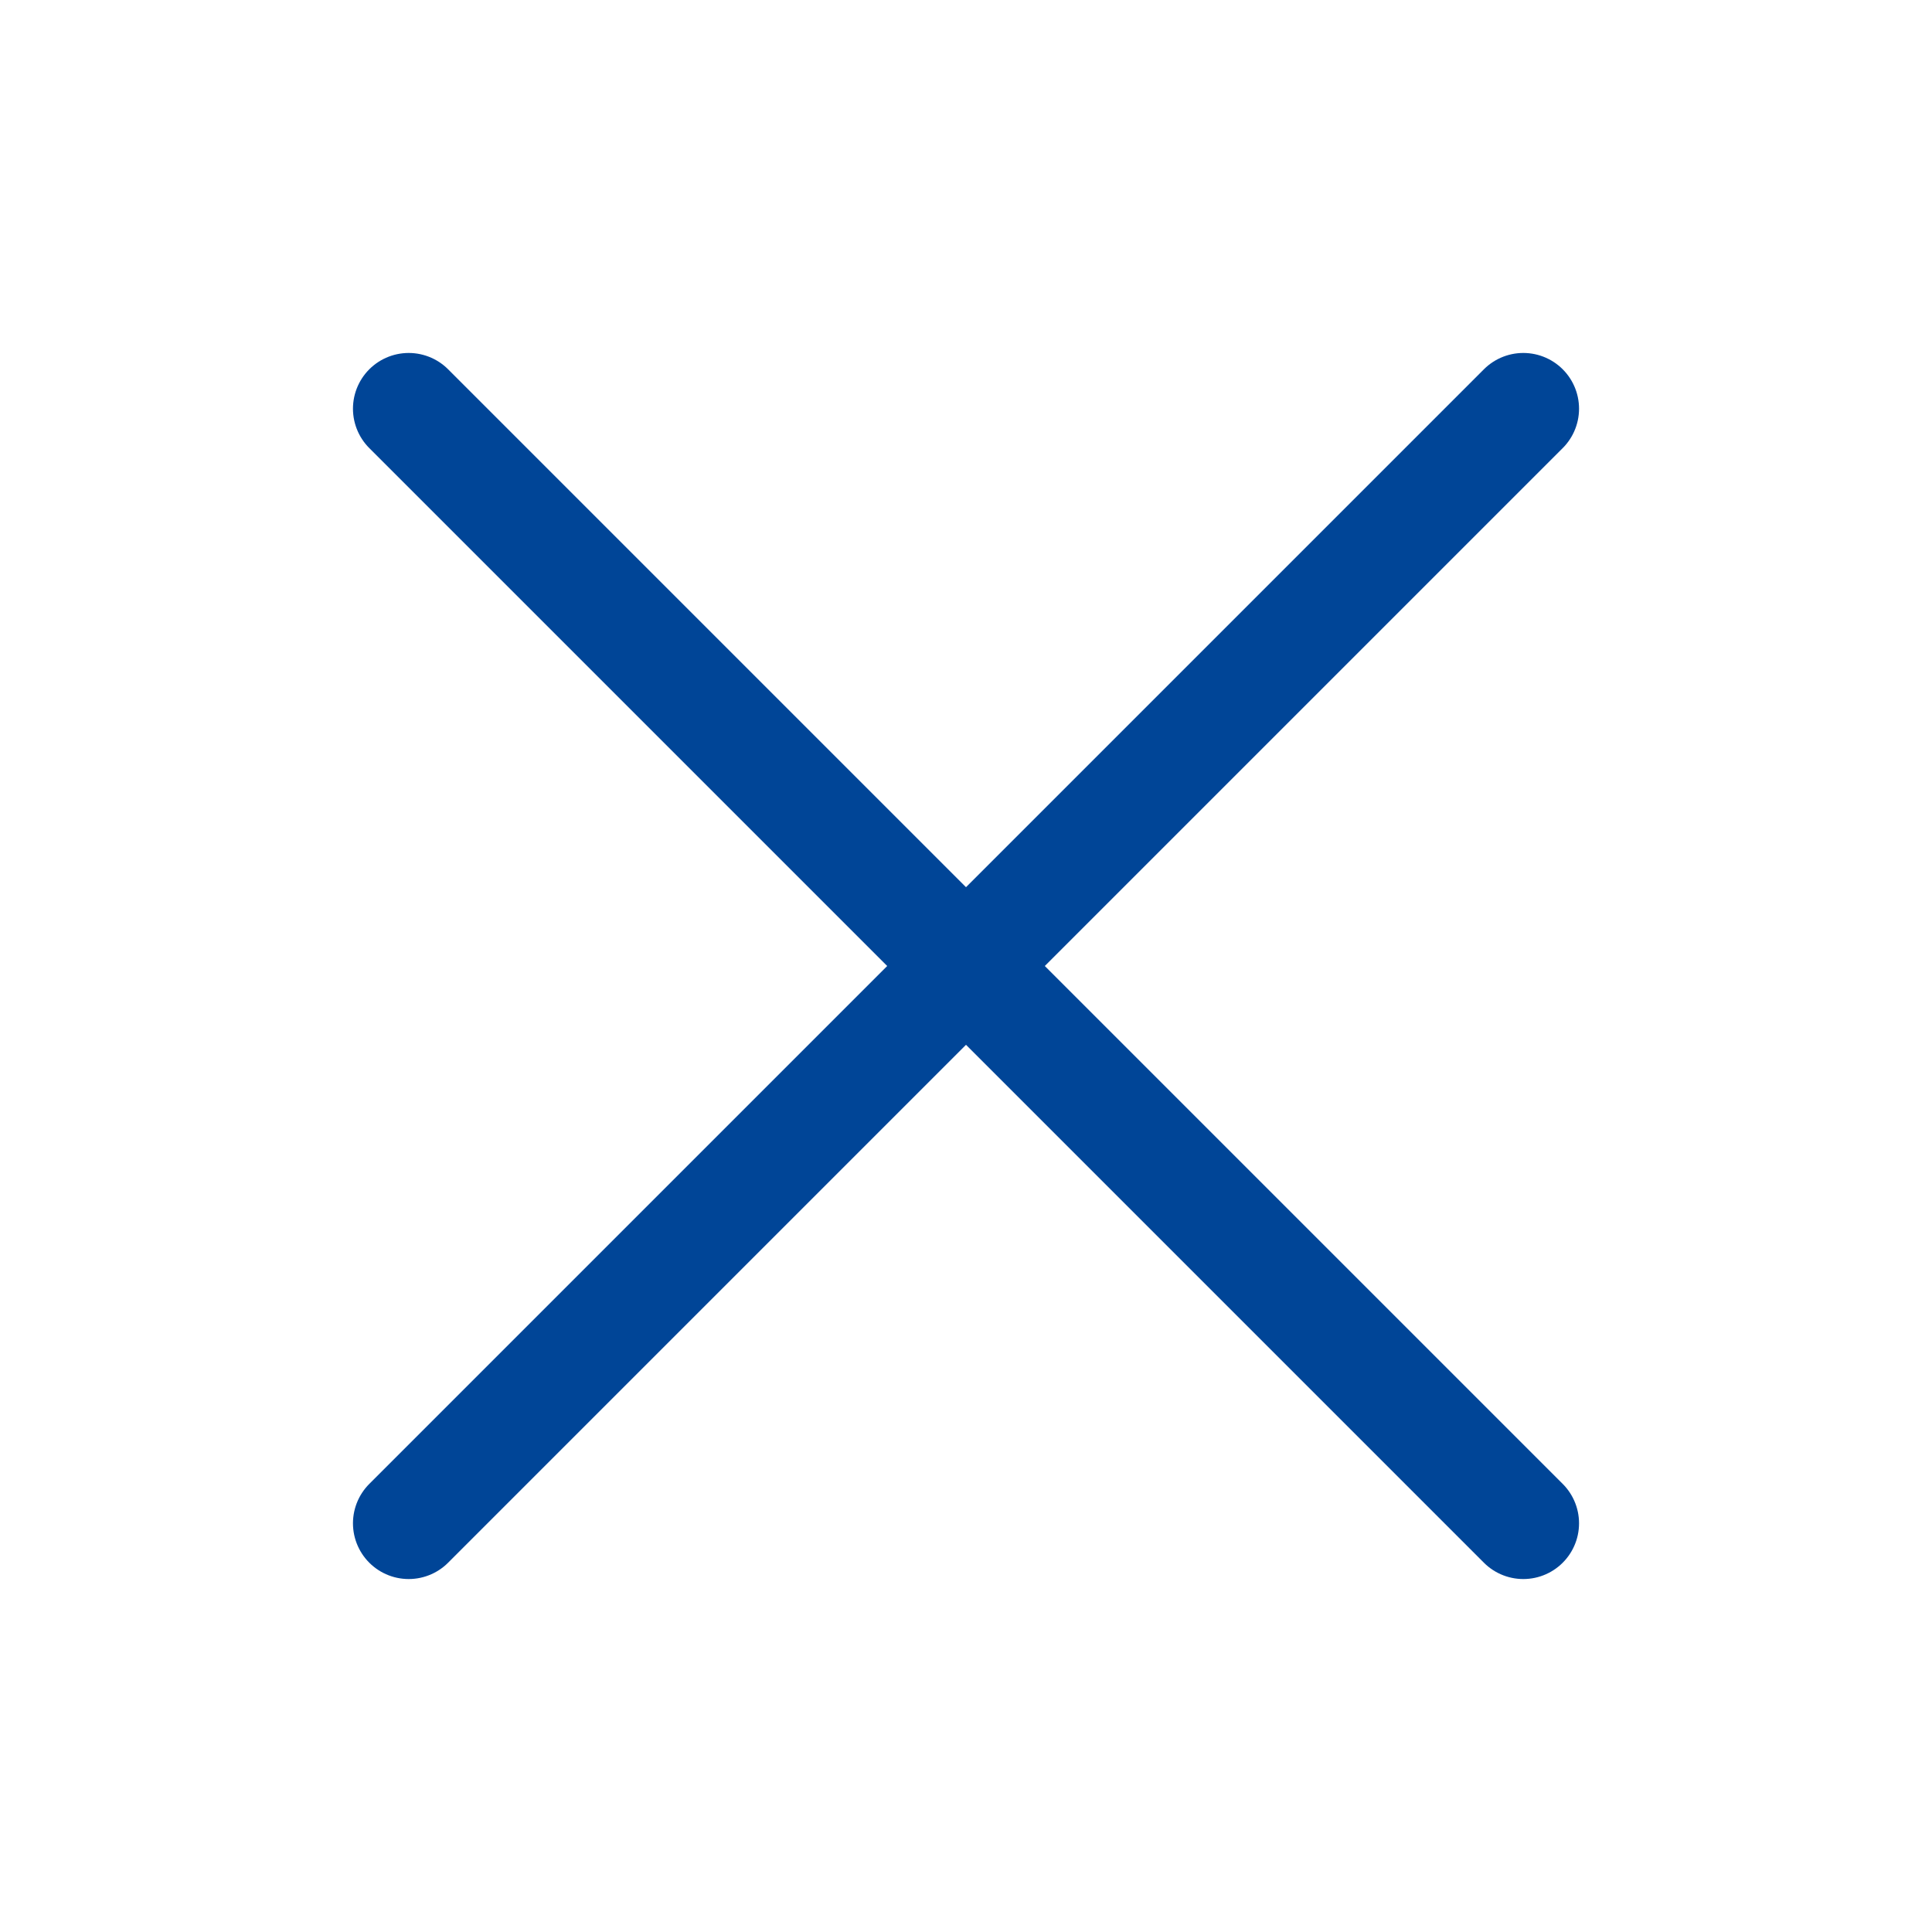
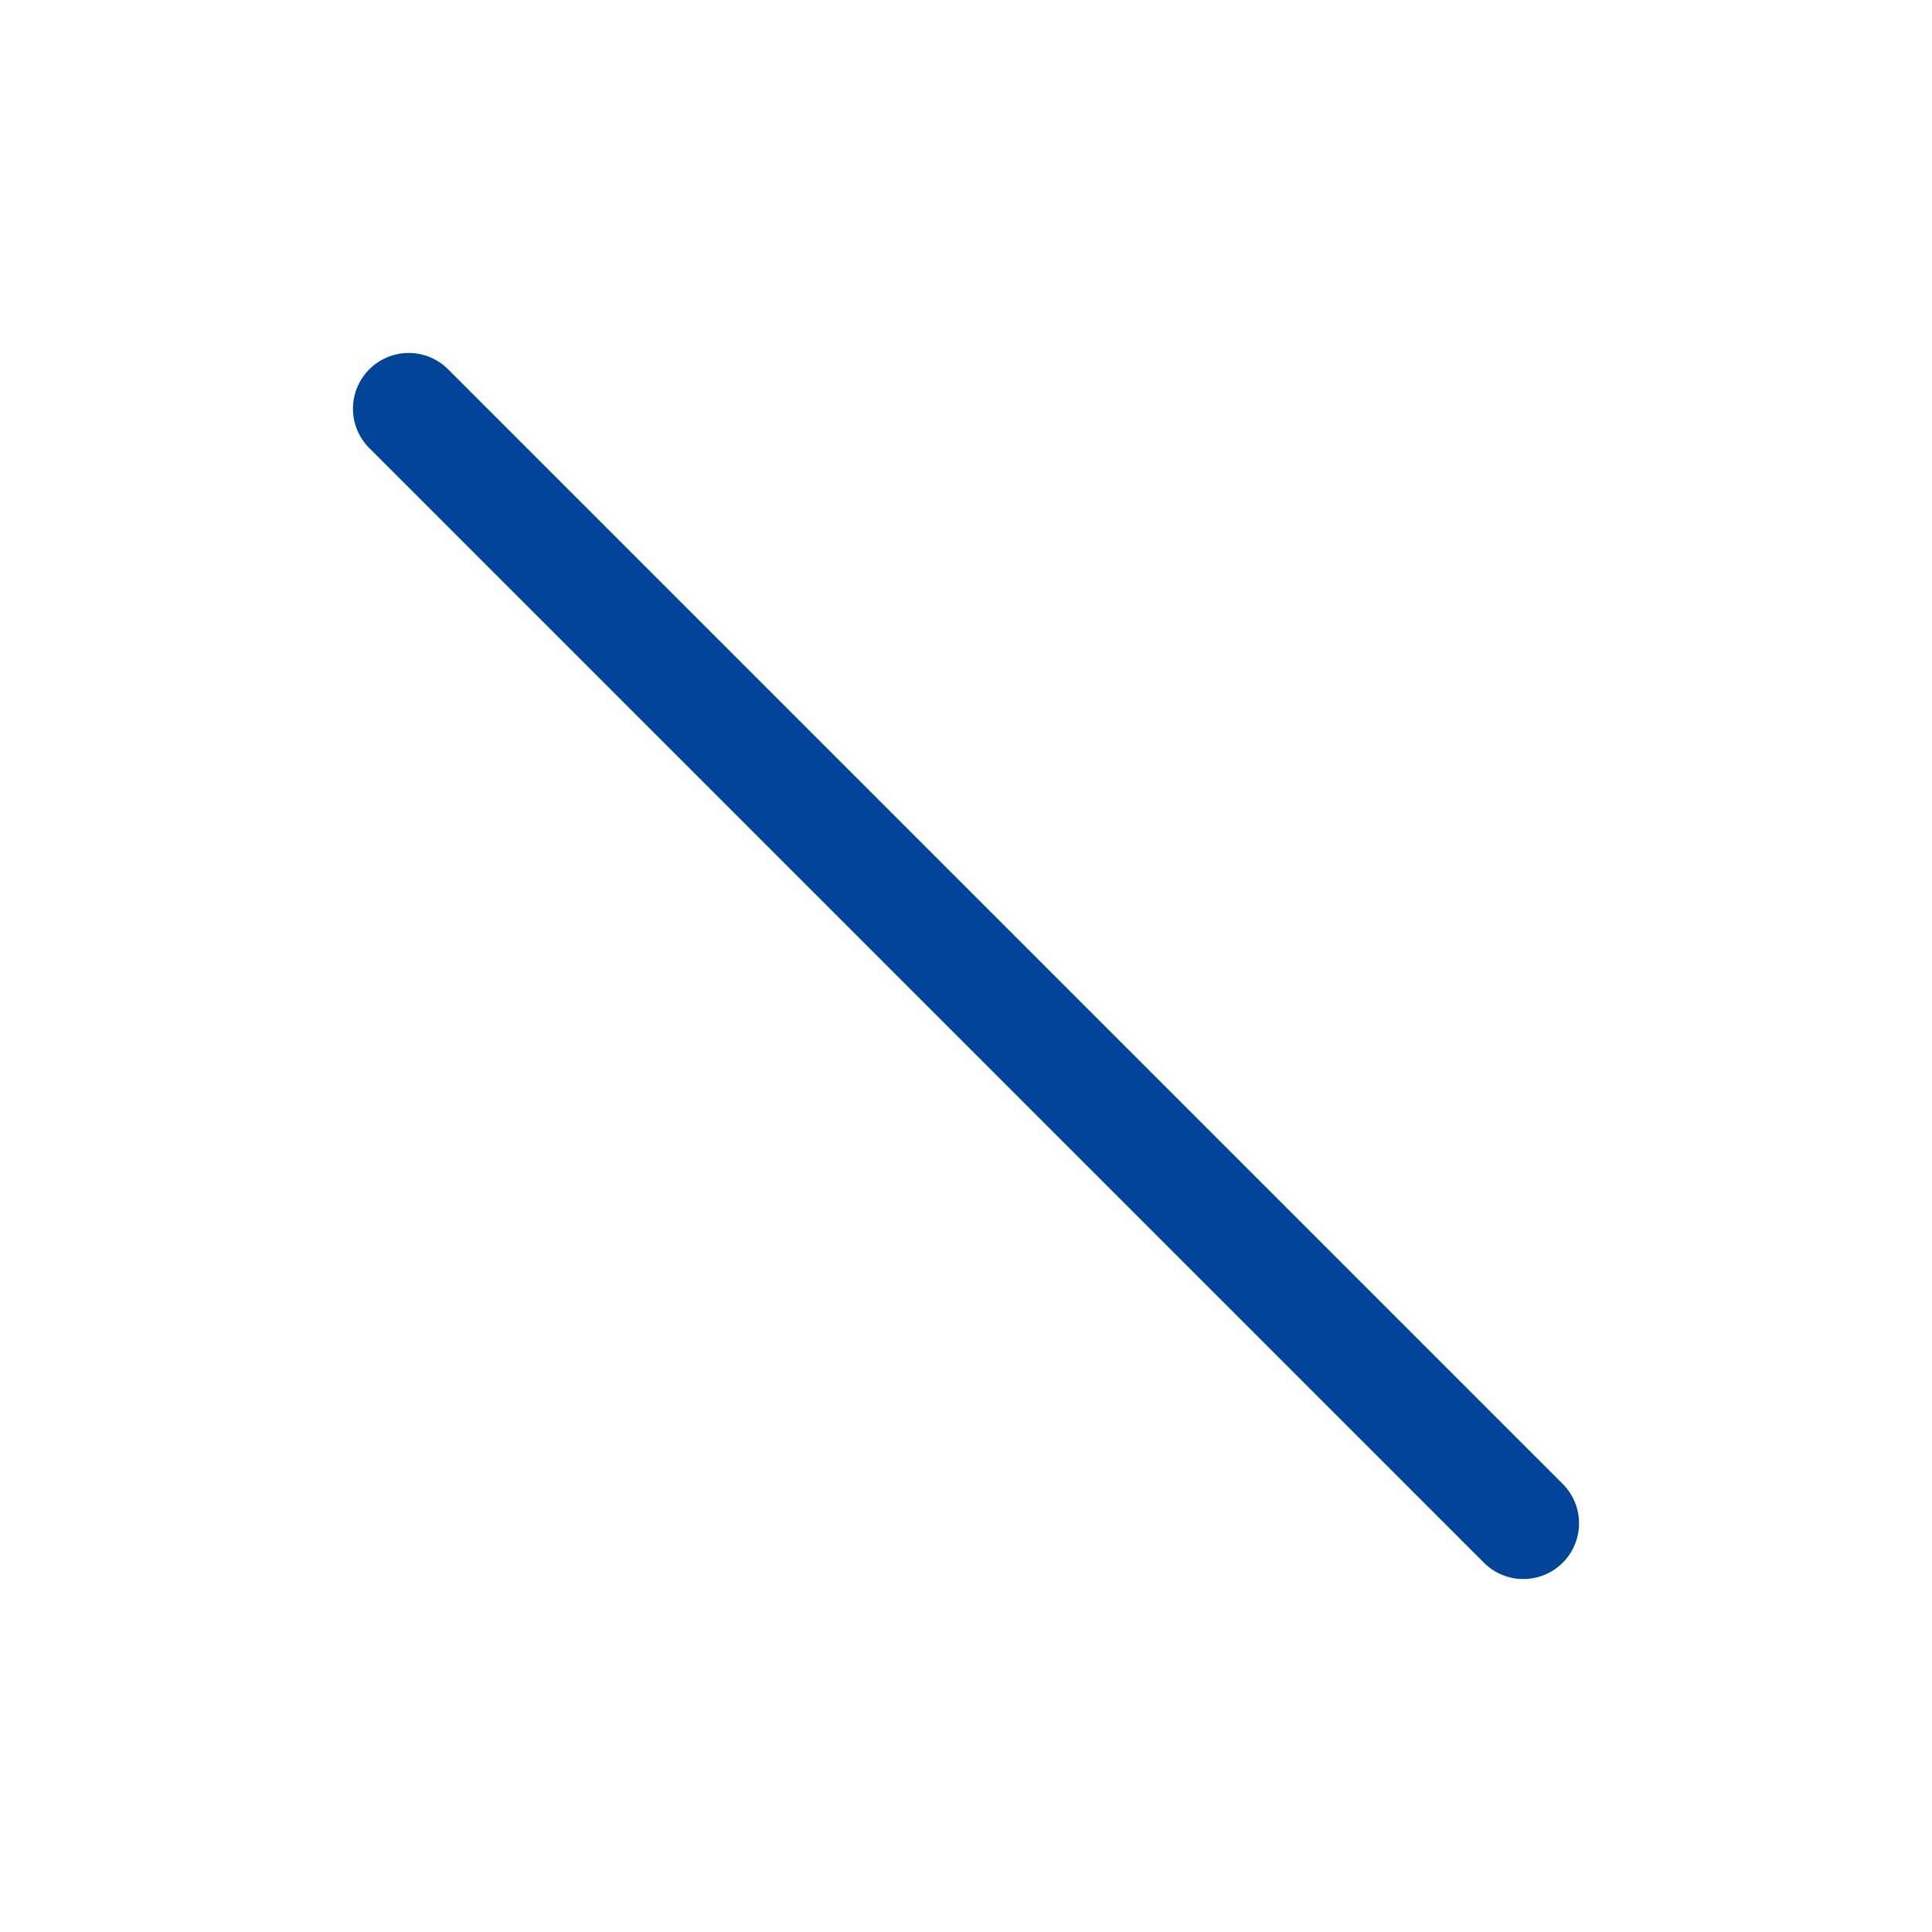
<svg xmlns="http://www.w3.org/2000/svg" id="ikony" viewBox="0 0 26 26">
  <title>ui-zavriet-modre</title>
  <g id="Interface-Essential_Remove_Add_remove" data-name="Interface-Essential / Remove/Add / remove">
    <g id="Group_590" data-name="Group 590">
      <g id="remove">
-         <path id="Shape_2548" data-name="Shape 2548" d="M5.5,20.5l15-15" fill="none" stroke="#004597" stroke-linecap="round" stroke-linejoin="round" stroke-width="1.5" />
        <path id="Shape_2549" data-name="Shape 2549" d="M5.5,5.5l15,15" fill="none" stroke="#004597" stroke-linecap="round" stroke-linejoin="round" stroke-width="1.5" />
      </g>
    </g>
  </g>
</svg>